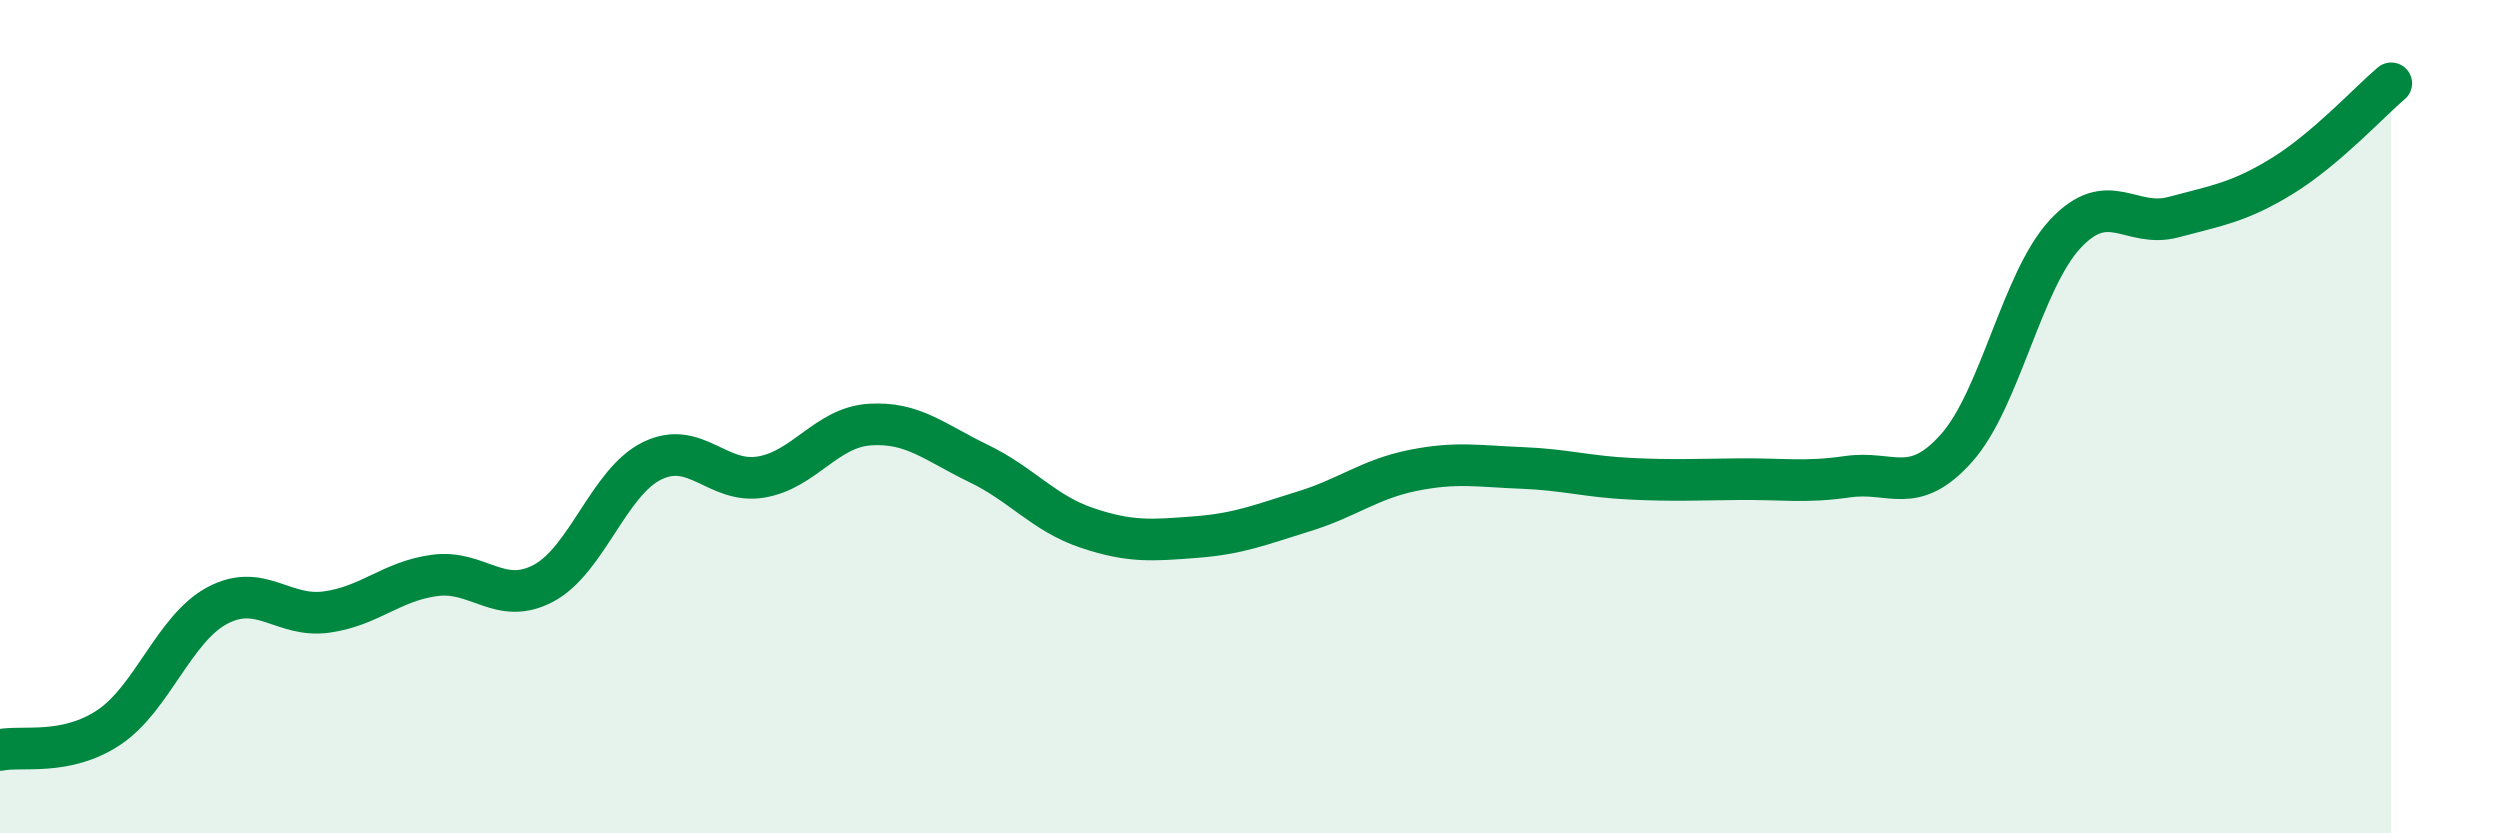
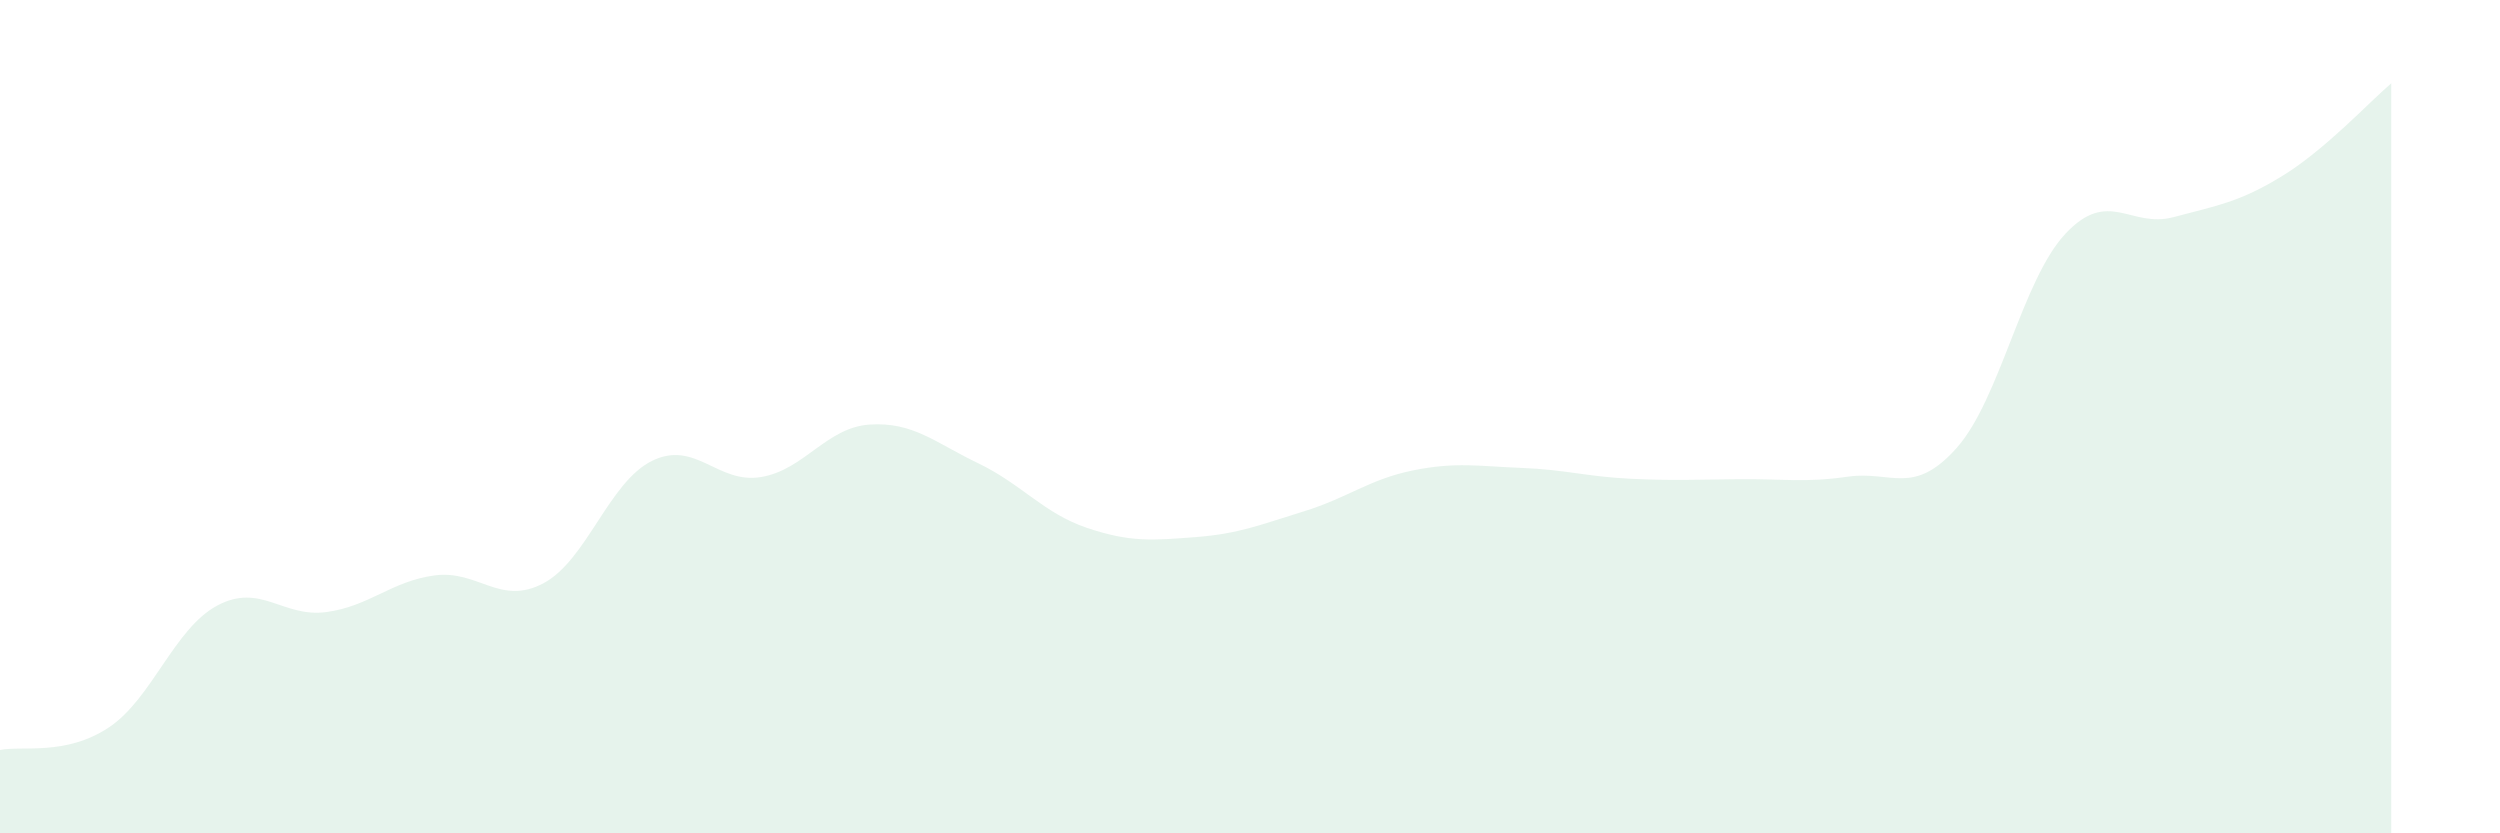
<svg xmlns="http://www.w3.org/2000/svg" width="60" height="20" viewBox="0 0 60 20">
  <path d="M 0,18 C 0.52,17.89 1.57,18.15 2.61,17.46 C 3.65,16.77 4.18,15.08 5.22,14.53 C 6.26,13.98 6.79,14.83 7.83,14.69 C 8.87,14.55 9.39,13.95 10.43,13.81 C 11.47,13.67 12,14.55 13.04,14 C 14.08,13.45 14.61,11.57 15.65,11.06 C 16.69,10.55 17.22,11.62 18.26,11.45 C 19.3,11.28 19.83,10.26 20.87,10.19 C 21.91,10.12 22.44,10.62 23.48,11.12 C 24.52,11.62 25.05,12.32 26.09,12.67 C 27.13,13.02 27.66,12.97 28.7,12.89 C 29.74,12.81 30.26,12.59 31.3,12.27 C 32.34,11.95 32.87,11.5 33.91,11.29 C 34.95,11.08 35.48,11.19 36.52,11.23 C 37.56,11.27 38.09,11.44 39.13,11.49 C 40.17,11.54 40.7,11.51 41.74,11.5 C 42.78,11.49 43.31,11.59 44.35,11.44 C 45.39,11.29 45.92,11.92 46.96,10.75 C 48,9.58 48.53,6.72 49.57,5.61 C 50.61,4.5 51.13,5.49 52.17,5.21 C 53.21,4.93 53.74,4.86 54.78,4.22 C 55.82,3.58 56.87,2.44 57.39,2L57.39 20L0 20Z" fill="#008740" opacity="0.1" stroke-linecap="round" stroke-linejoin="round" />
-   <path d="M 0,18 C 0.52,17.89 1.57,18.15 2.61,17.46 C 3.65,16.77 4.18,15.08 5.22,14.53 C 6.26,13.98 6.79,14.83 7.83,14.69 C 8.87,14.55 9.39,13.95 10.43,13.81 C 11.47,13.67 12,14.55 13.04,14 C 14.08,13.45 14.61,11.57 15.65,11.06 C 16.69,10.55 17.22,11.62 18.26,11.45 C 19.3,11.28 19.83,10.26 20.87,10.19 C 21.91,10.12 22.44,10.62 23.48,11.12 C 24.52,11.62 25.05,12.32 26.09,12.67 C 27.13,13.02 27.66,12.97 28.7,12.89 C 29.74,12.81 30.26,12.59 31.3,12.27 C 32.34,11.95 32.87,11.5 33.91,11.29 C 34.95,11.08 35.48,11.19 36.52,11.23 C 37.56,11.27 38.09,11.44 39.13,11.49 C 40.17,11.54 40.7,11.51 41.74,11.5 C 42.78,11.49 43.31,11.59 44.35,11.44 C 45.39,11.29 45.92,11.92 46.96,10.75 C 48,9.58 48.53,6.72 49.57,5.61 C 50.61,4.5 51.13,5.49 52.17,5.21 C 53.21,4.93 53.74,4.86 54.78,4.22 C 55.82,3.58 56.87,2.44 57.39,2" stroke="#008740" stroke-width="1" fill="none" stroke-linecap="round" stroke-linejoin="round" />
</svg>